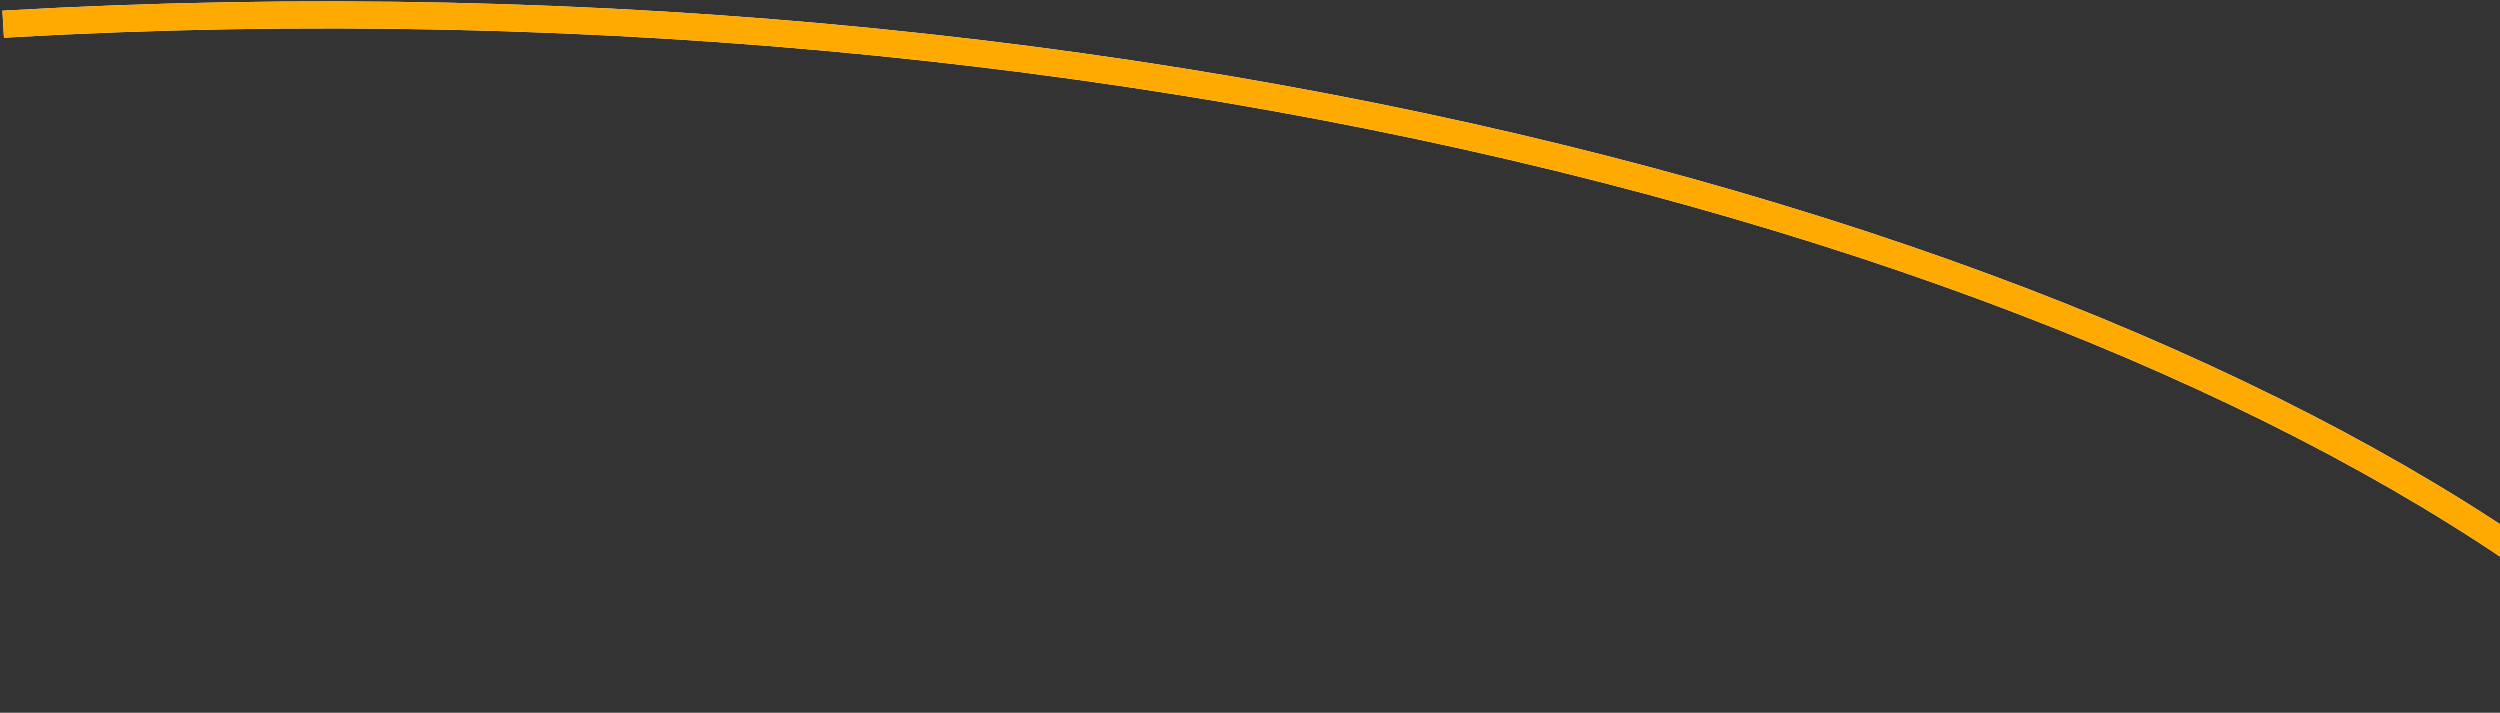
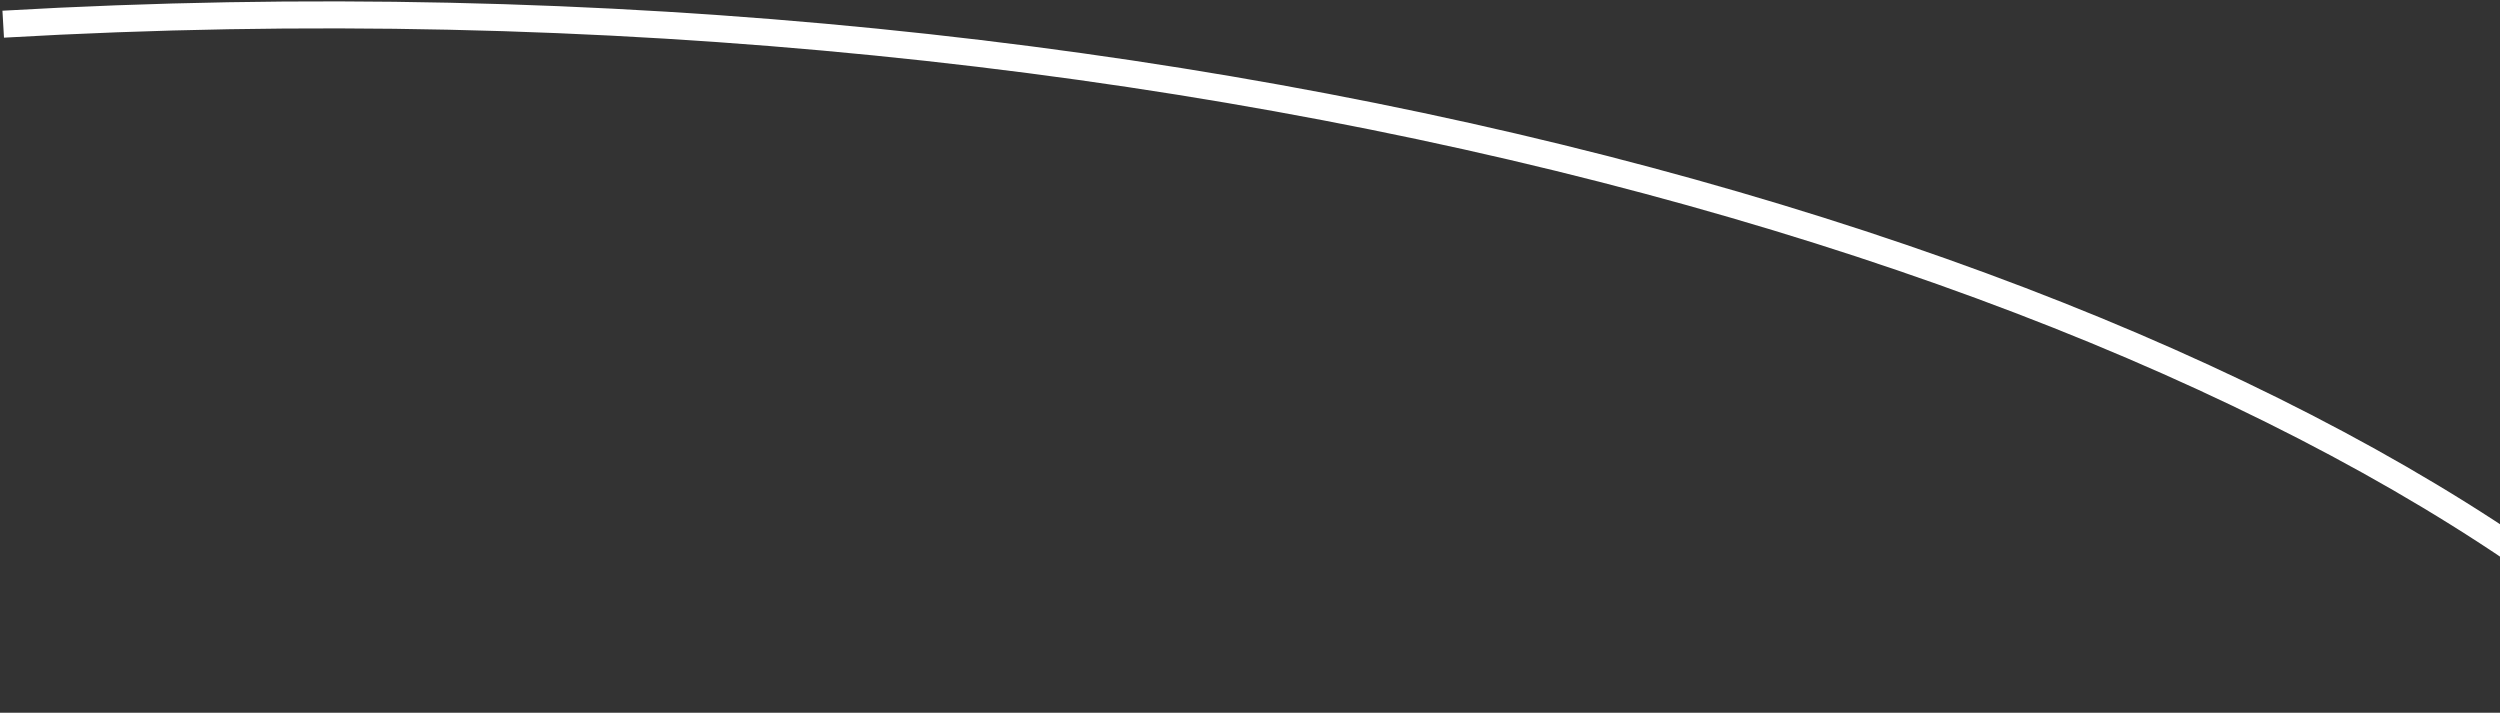
<svg xmlns="http://www.w3.org/2000/svg" width="926" height="264" viewBox="0 0 926 264" fill="none">
  <rect x="0" y="0" width="926" height="264" fill="#333333" stroke="none" />
  <path d="M1000.84 259.874C844.246 105.465 449.174 -16.804 1.189 8.958" stroke="white" stroke-width="10" />
-   <path d="M1000.84 259.874C844.246 105.465 449.174 -16.804 1.189 8.958" stroke="url(#paint0_linear_0_4000)" stroke-width="10" />
  <defs>
    <linearGradient id="paint0_linear_0_4000" x1="-98956.6" y1="-12357.3" x2="-12519.2" y2="-14894.9" gradientUnits="userSpaceOnUse">
      <stop stop-color="#FFCA50" />
      <stop offset="1" stop-color="#FFAA00" />
    </linearGradient>
  </defs>
</svg>